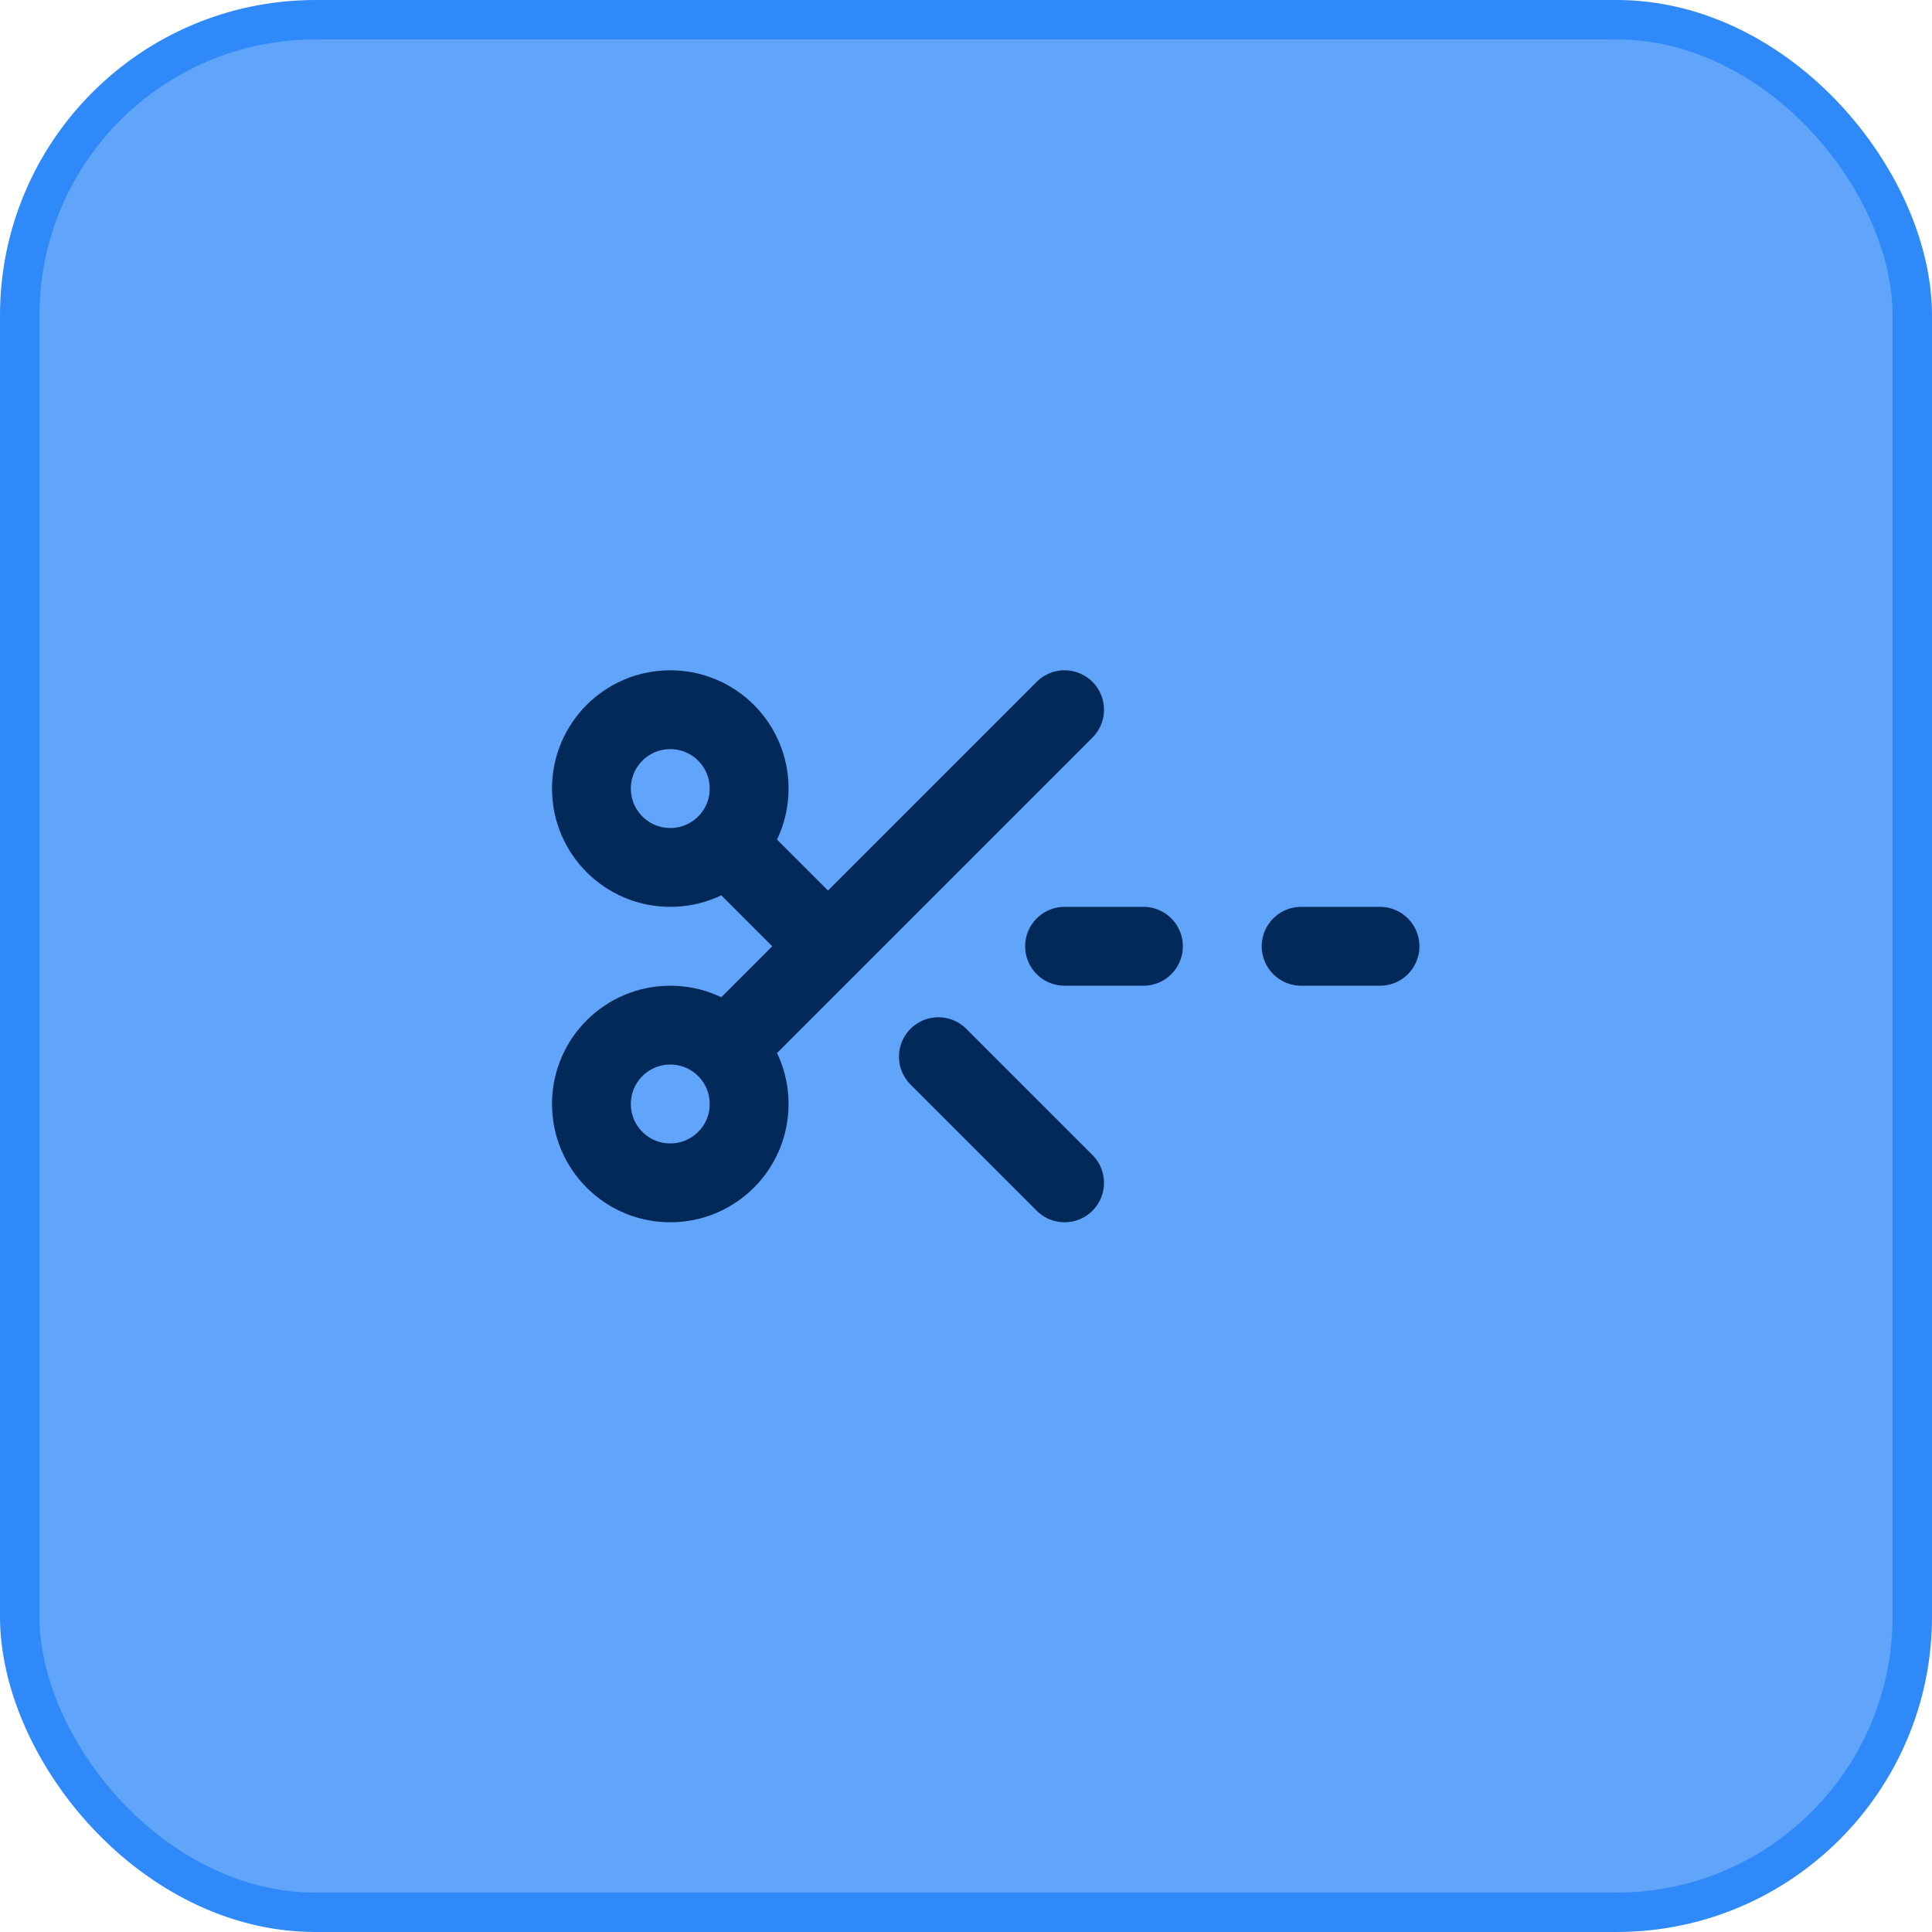
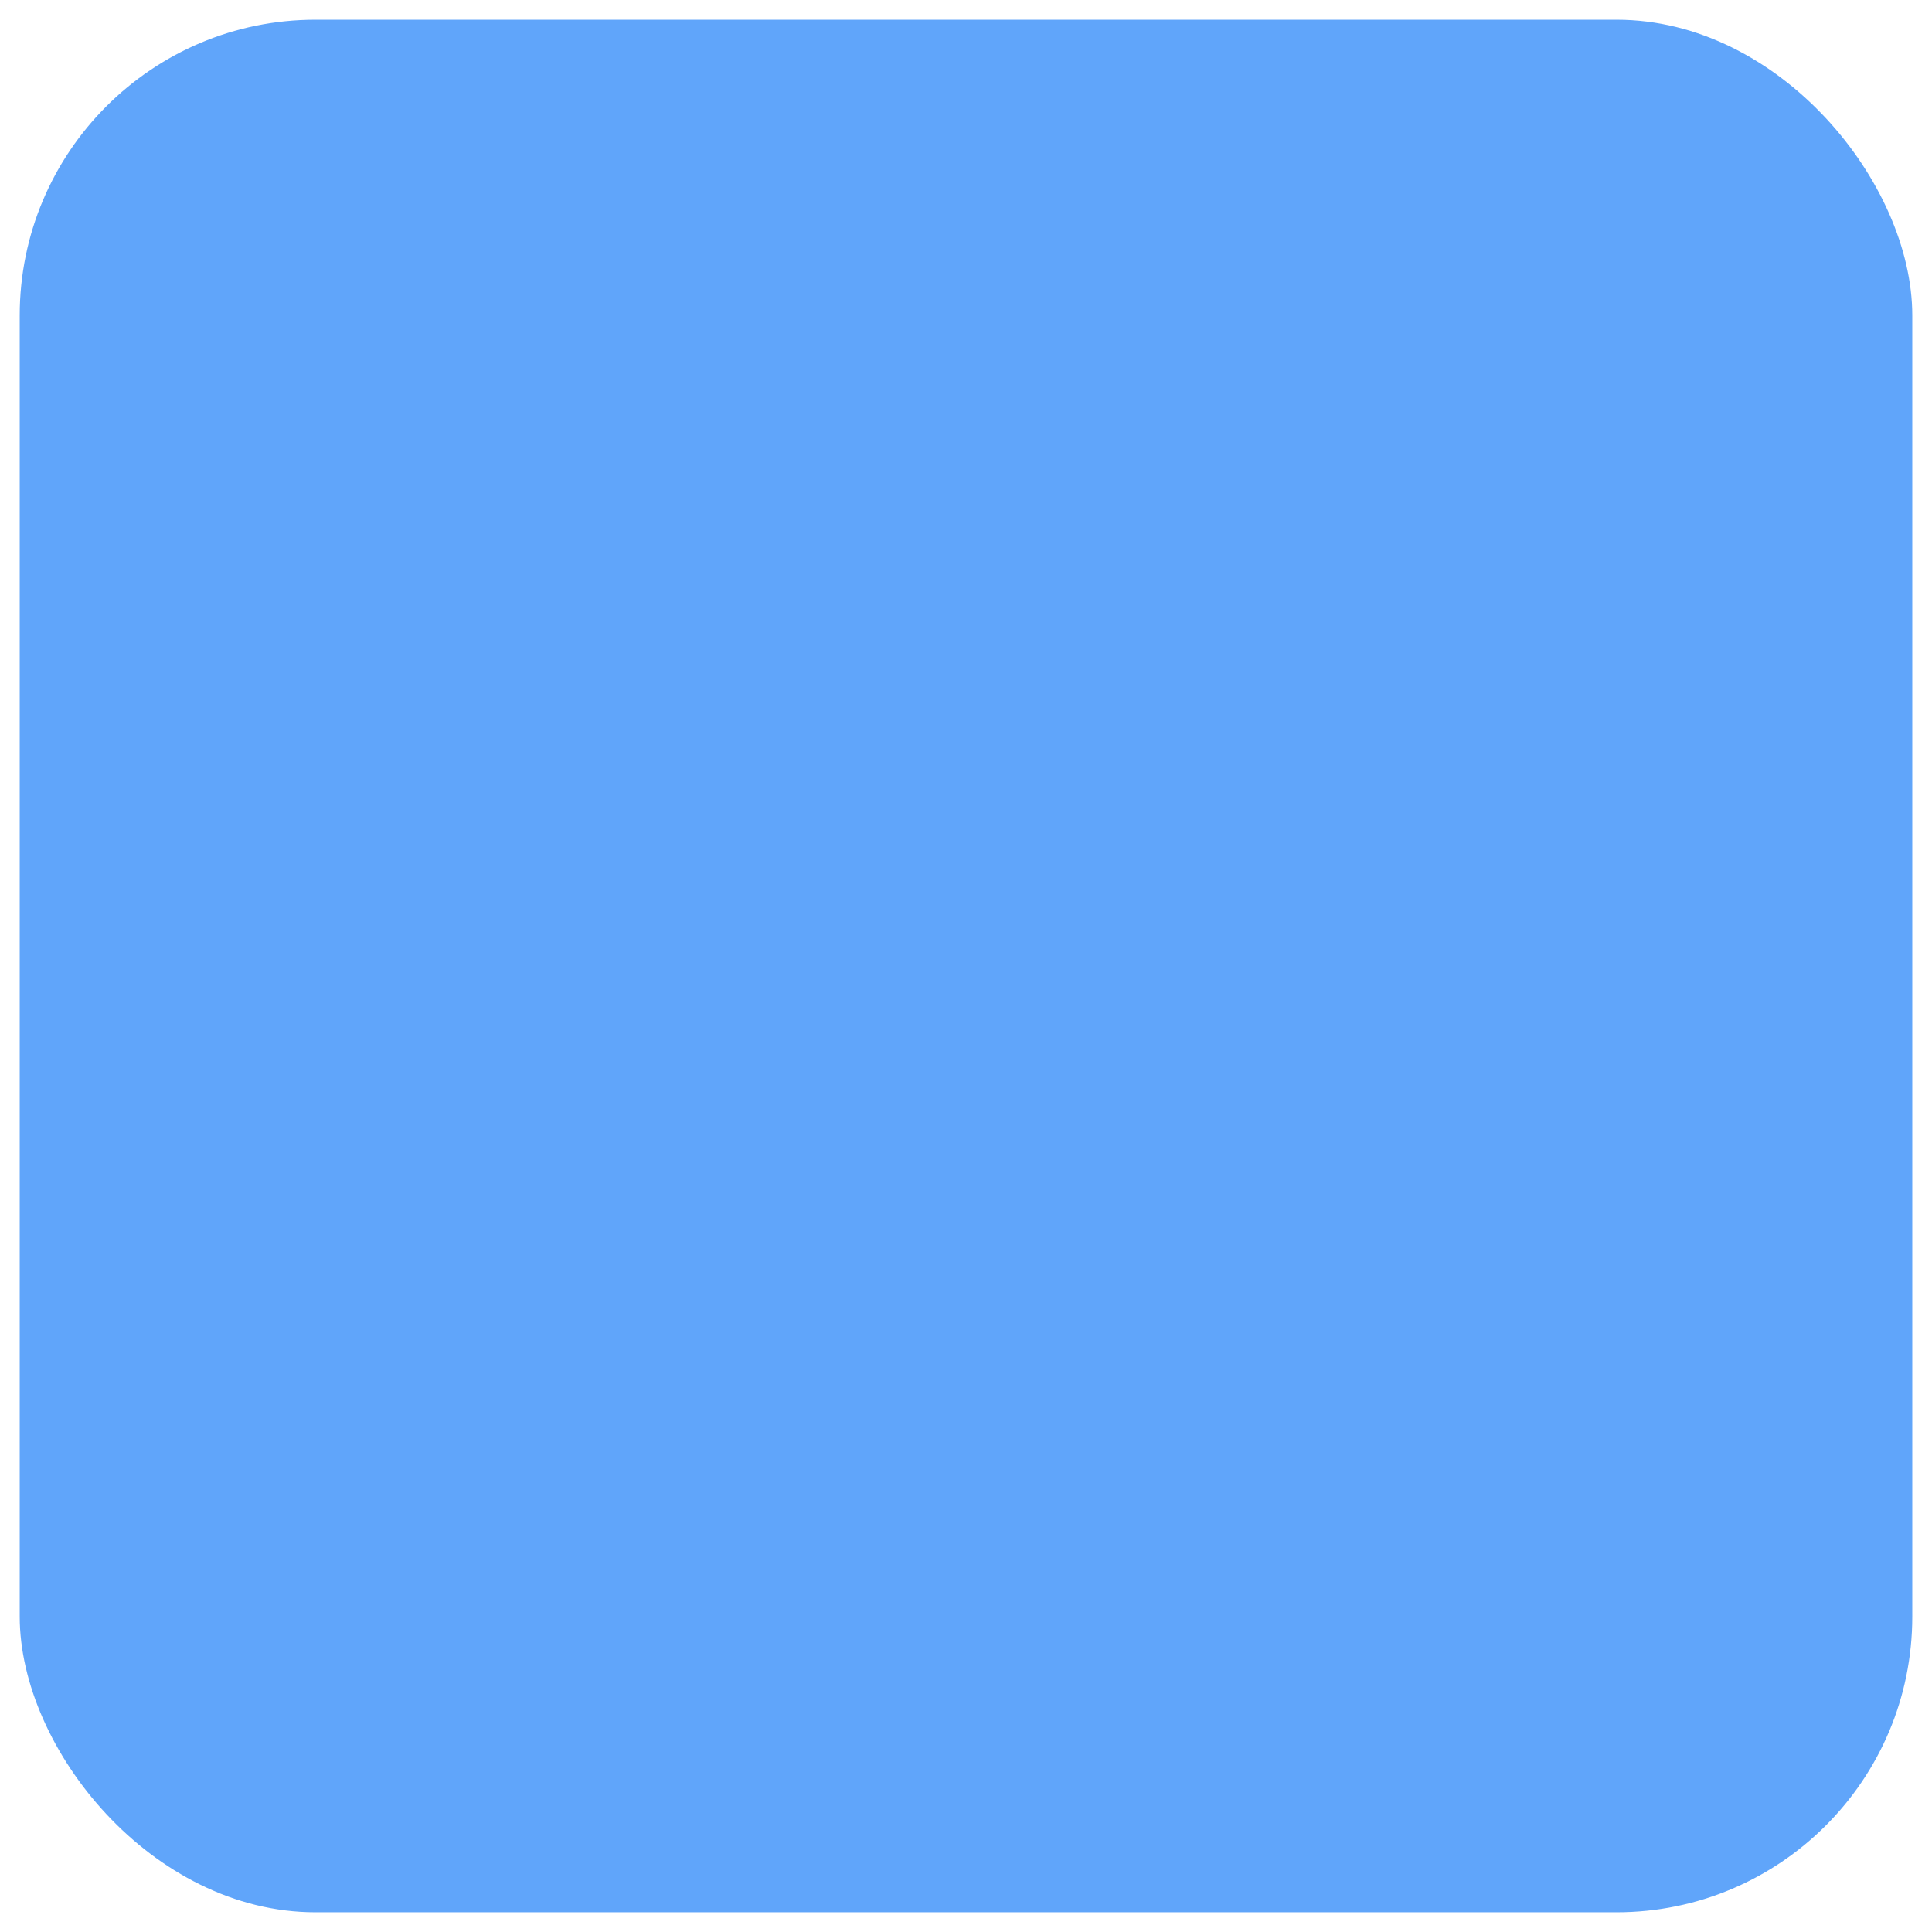
<svg xmlns="http://www.w3.org/2000/svg" width="49" height="49" viewBox="0 0 49 49" fill="none">
  <rect x="0.5" y="0.5" width="48" height="48" rx="7.5" fill="#60A5FA" />
-   <rect x="0.5" y="0.5" width="48" height="48" rx="7.5" stroke="#2F89F8" />
-   <path d="M18.42 21.42L21 24M27 18L18.42 26.58M23.8 26.8L27 30M29 24H27M35 24H33M19 20C19 21.105 18.105 22 17 22C15.895 22 15 21.105 15 20C15 18.895 15.895 18 17 18C18.105 18 19 18.895 19 20ZM19 28C19 29.105 18.105 30 17 30C15.895 30 15 29.105 15 28C15 26.895 15.895 26 17 26C18.105 26 19 26.895 19 28Z" stroke="#032959" stroke-width="2" stroke-linecap="round" stroke-linejoin="round" />
</svg>